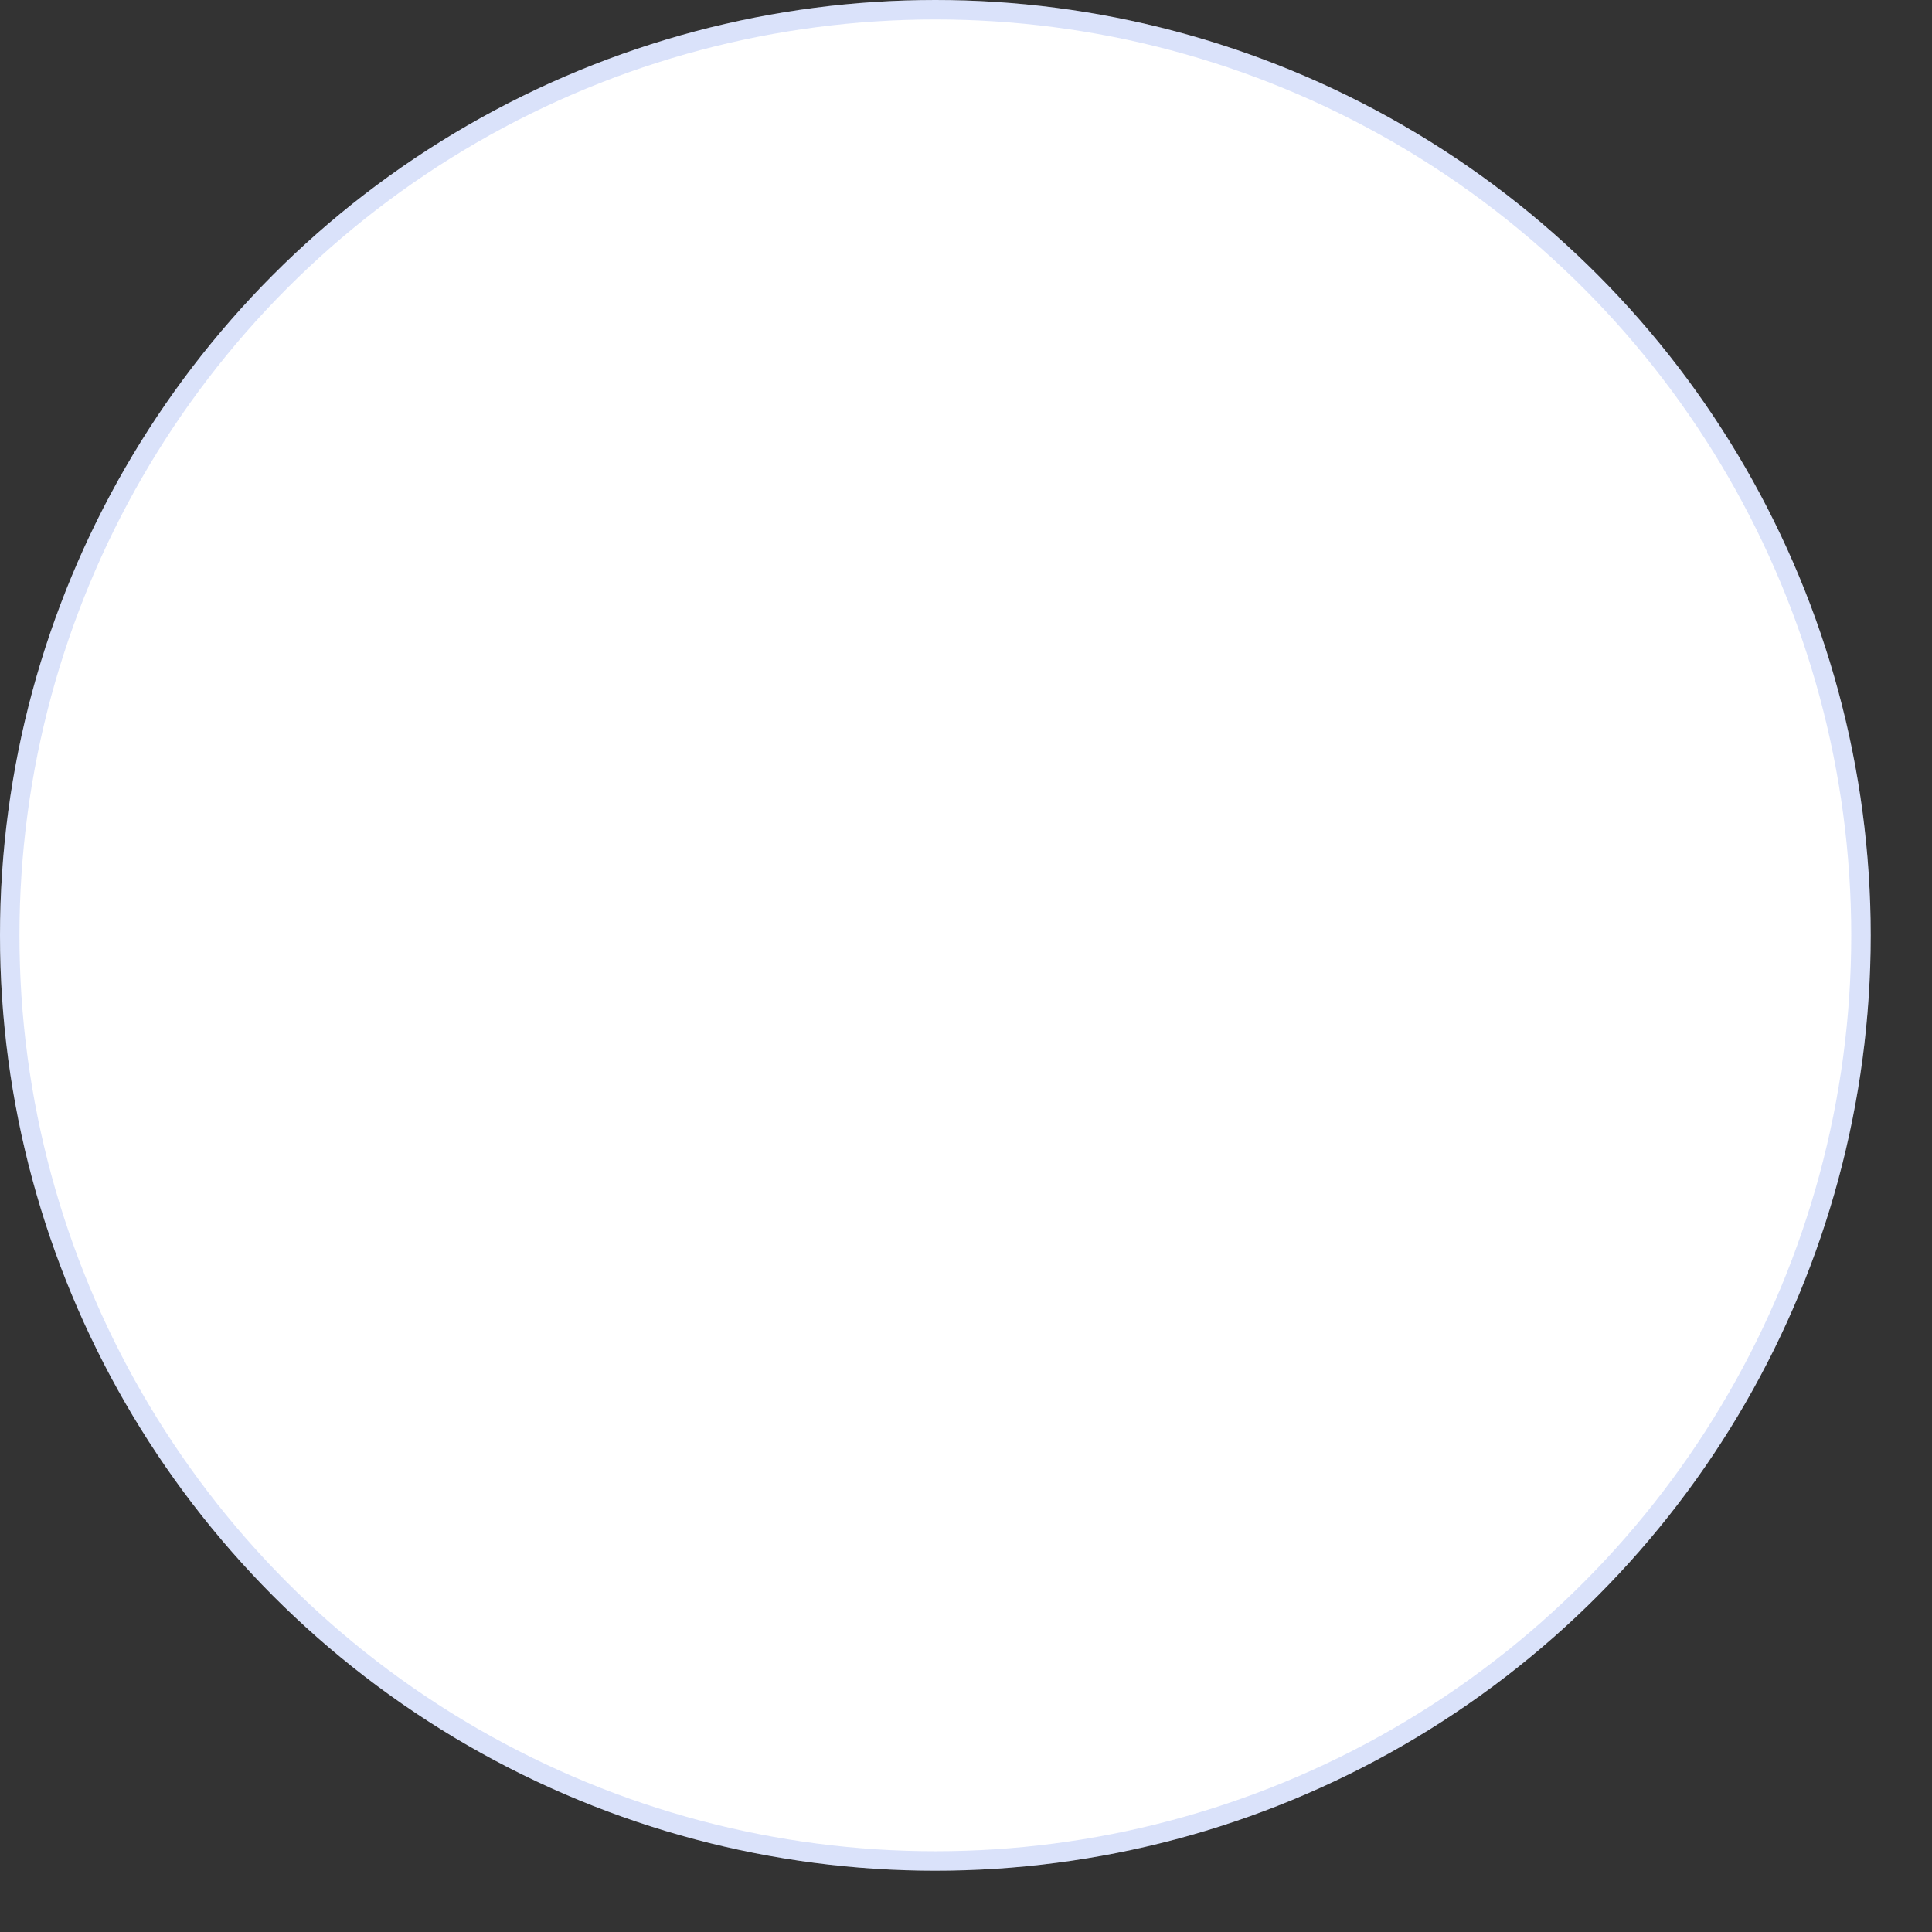
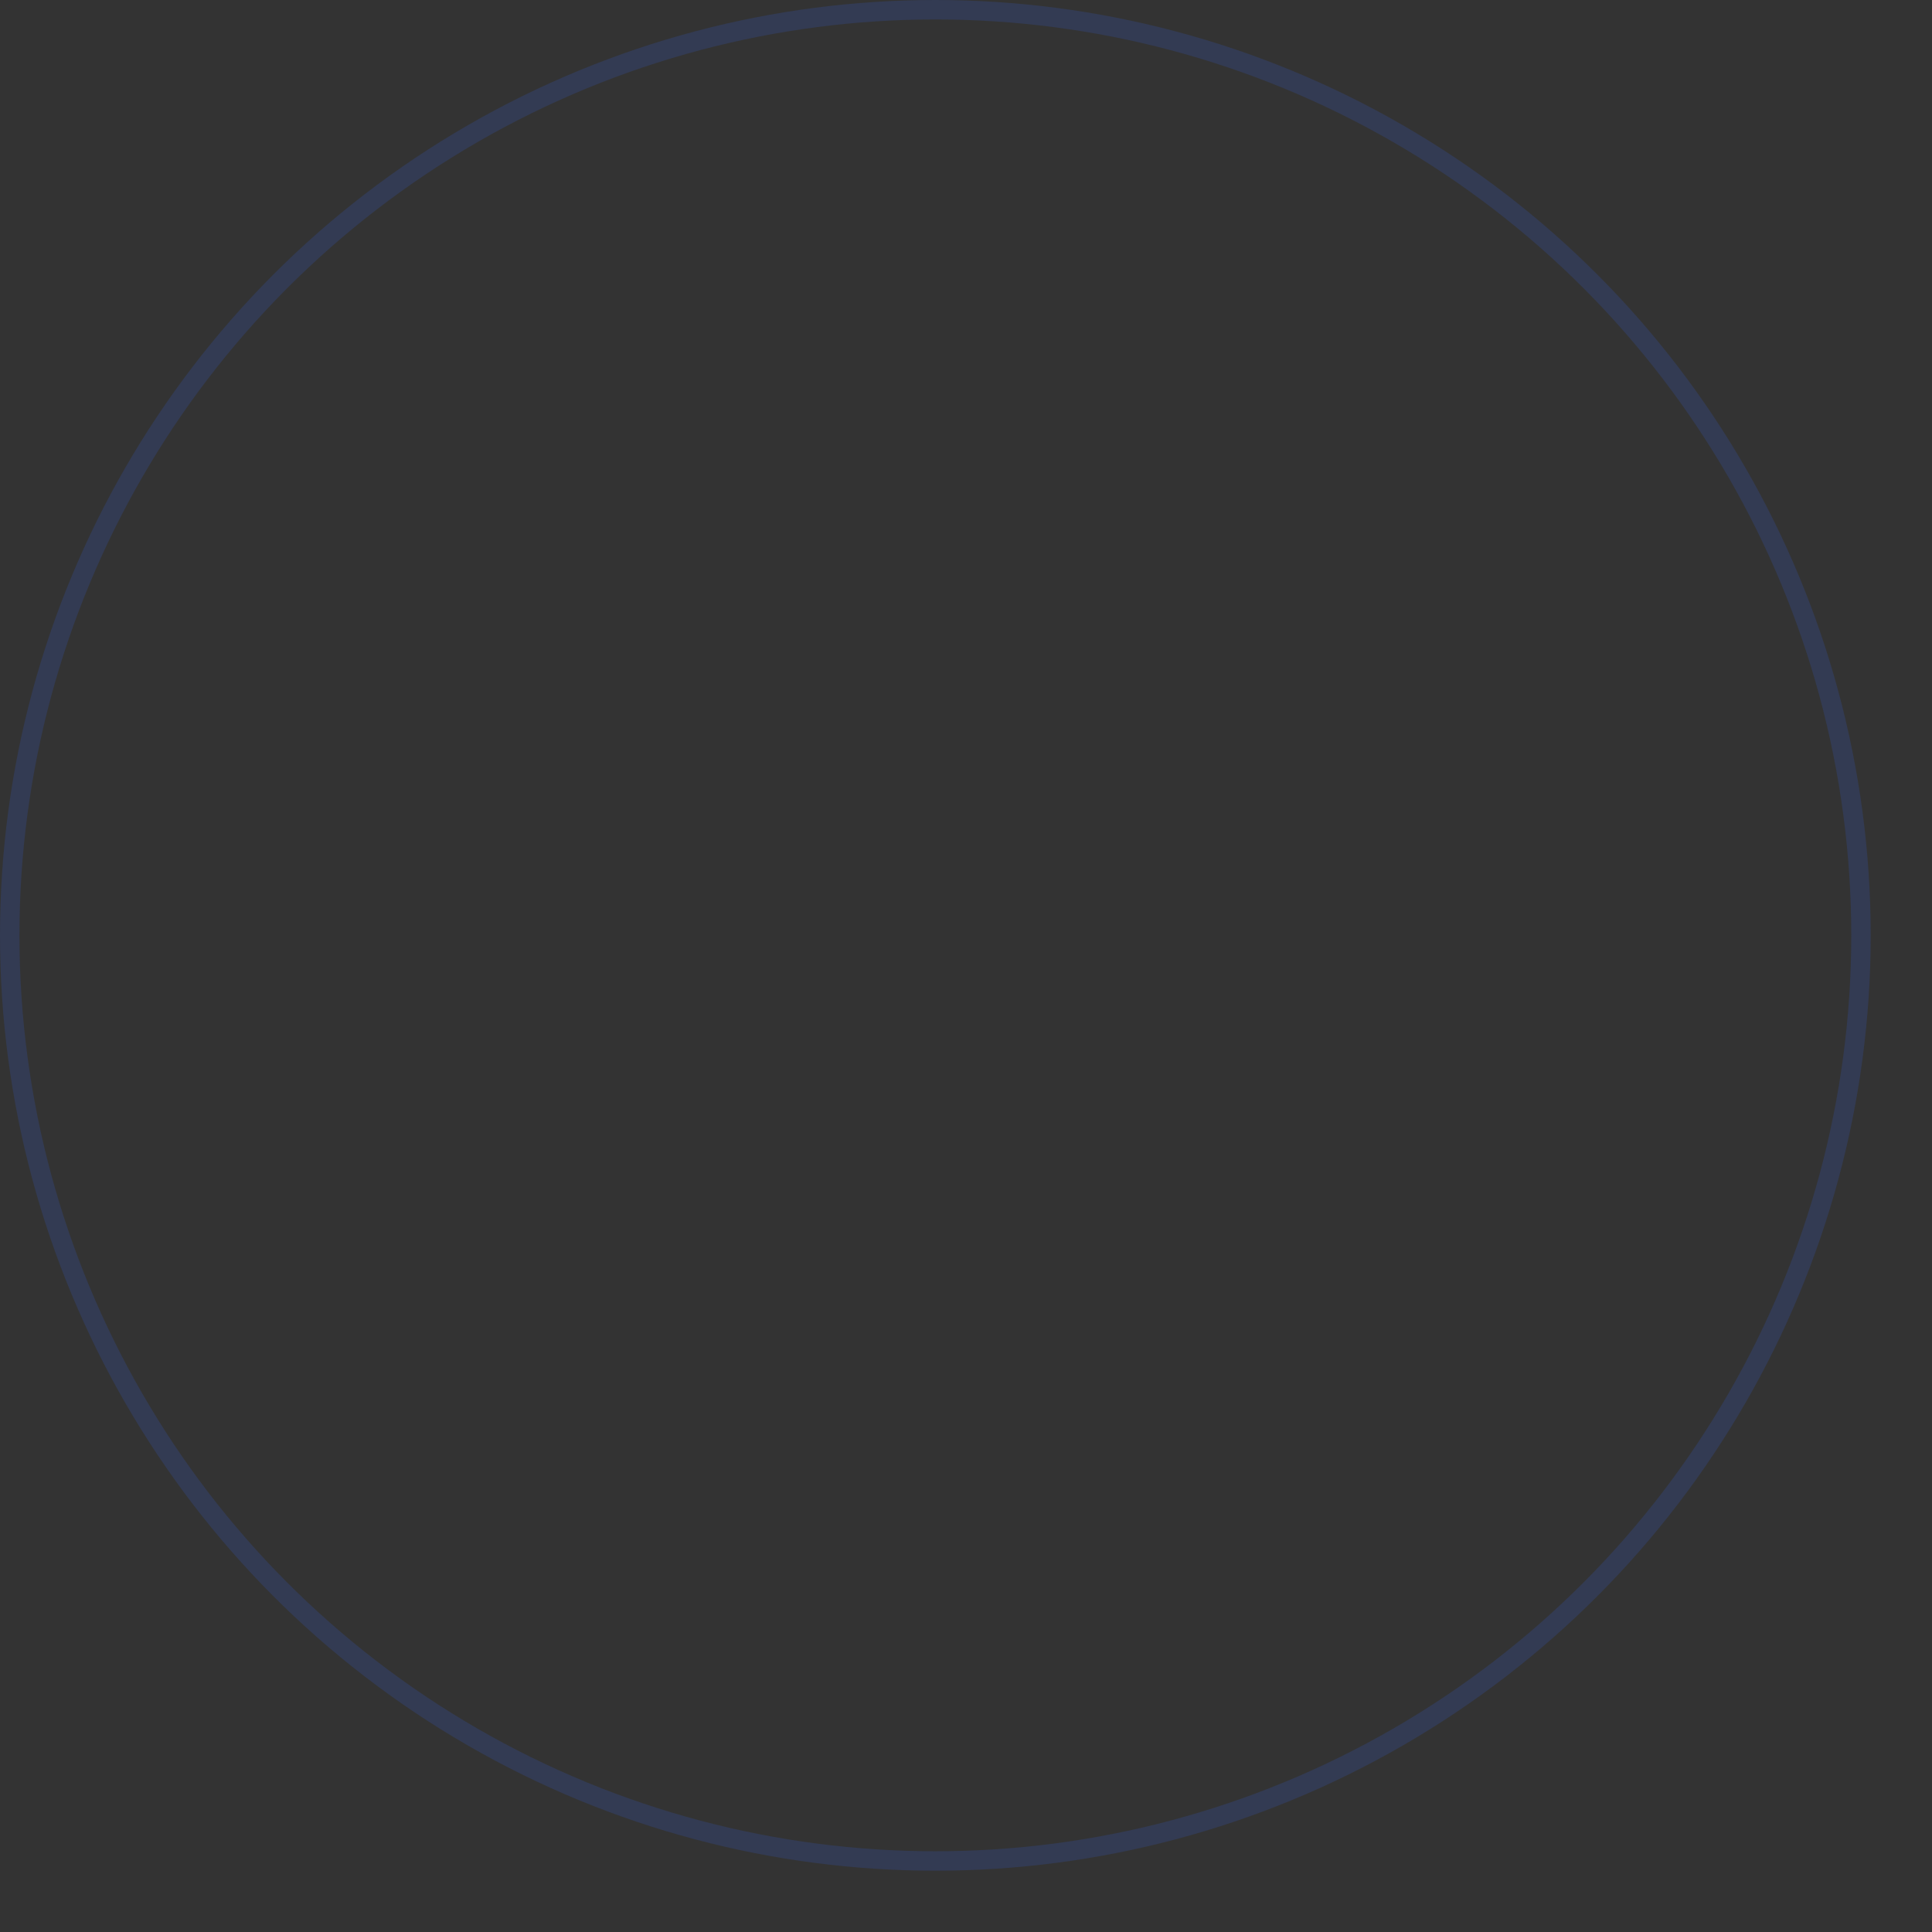
<svg xmlns="http://www.w3.org/2000/svg" preserveAspectRatio="none" width="100%" height="100%" overflow="visible" style="display: block;" viewBox="0 0 29 29" fill="none">
  <rect x="0" y="0" width="29" height="29" fill="#333333" stroke="none" />
  <g id="background">
-     <circle cx="14.04" cy="14.04" r="14.04" fill="white" />
    <circle cx="14.04" cy="14.04" r="13.894" stroke="#3763E5" stroke-opacity="0.18" stroke-width="0.292" />
  </g>
</svg>